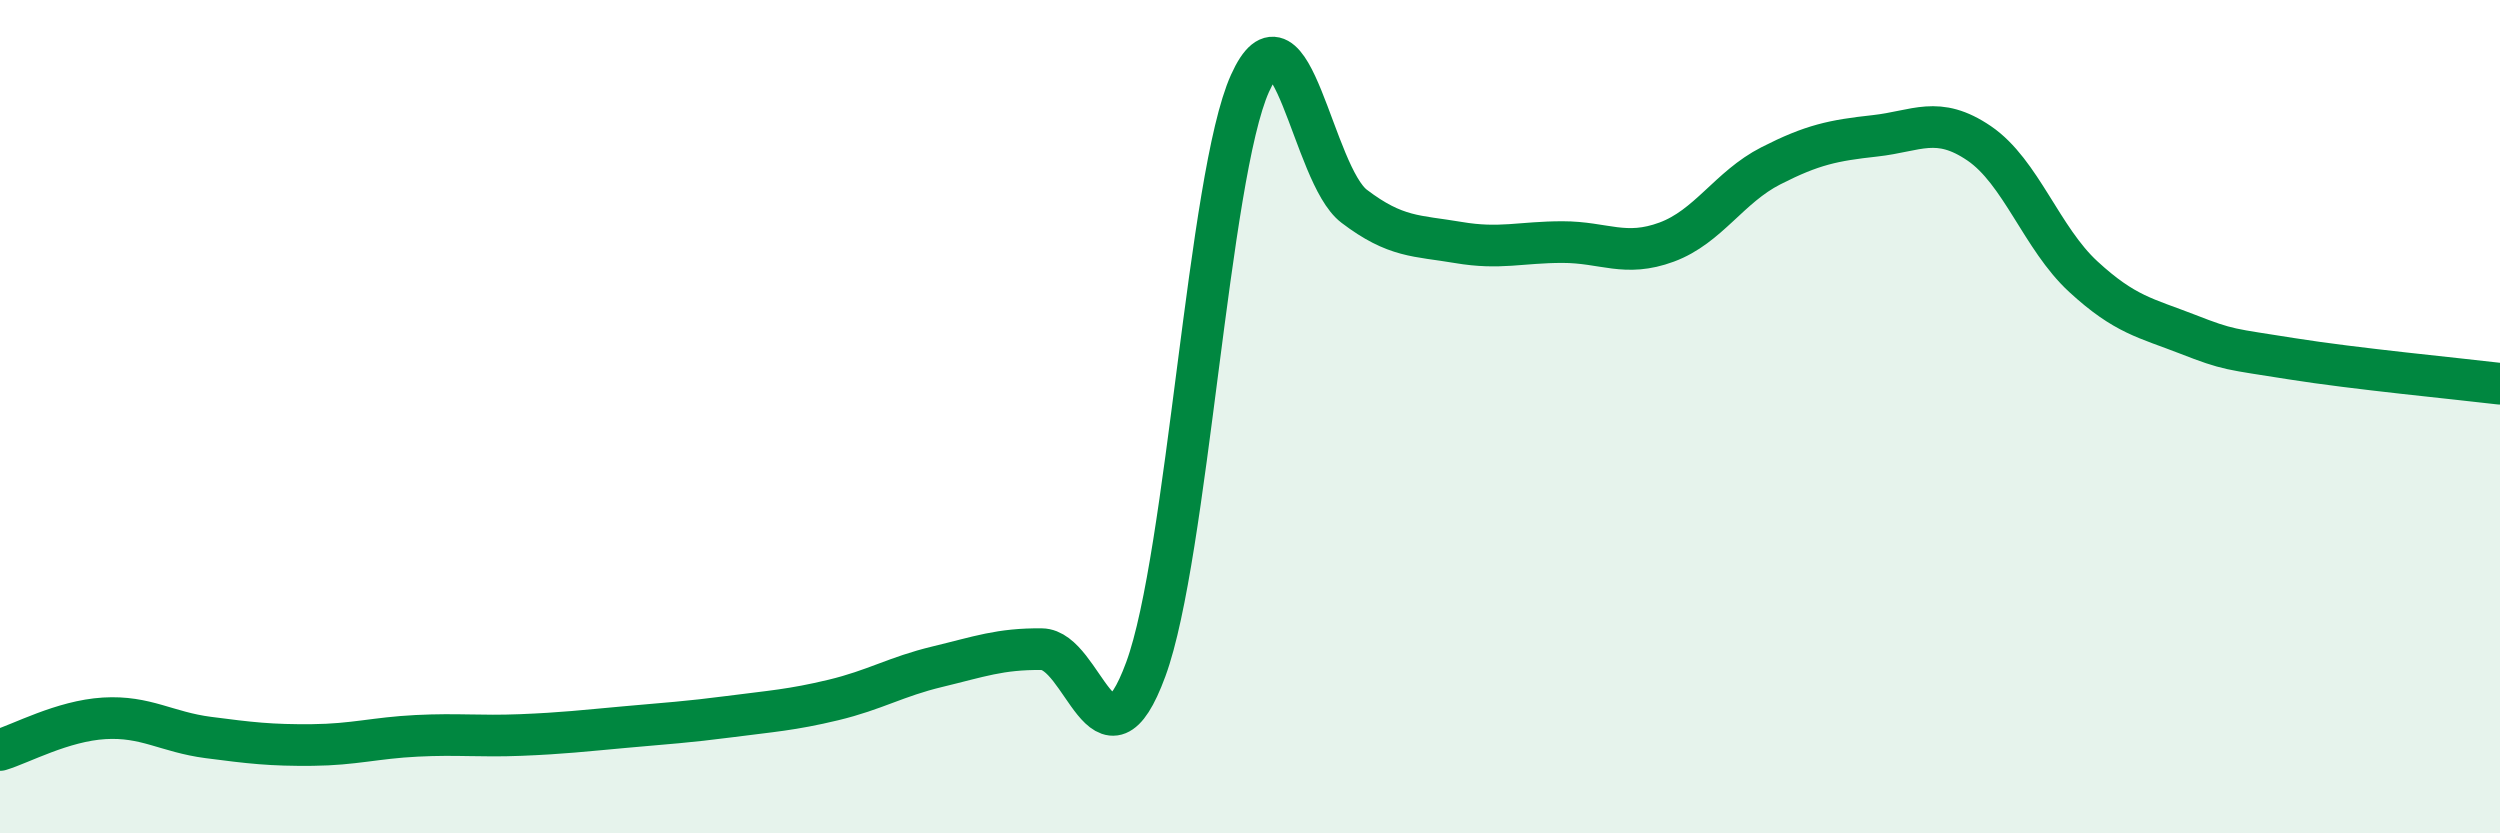
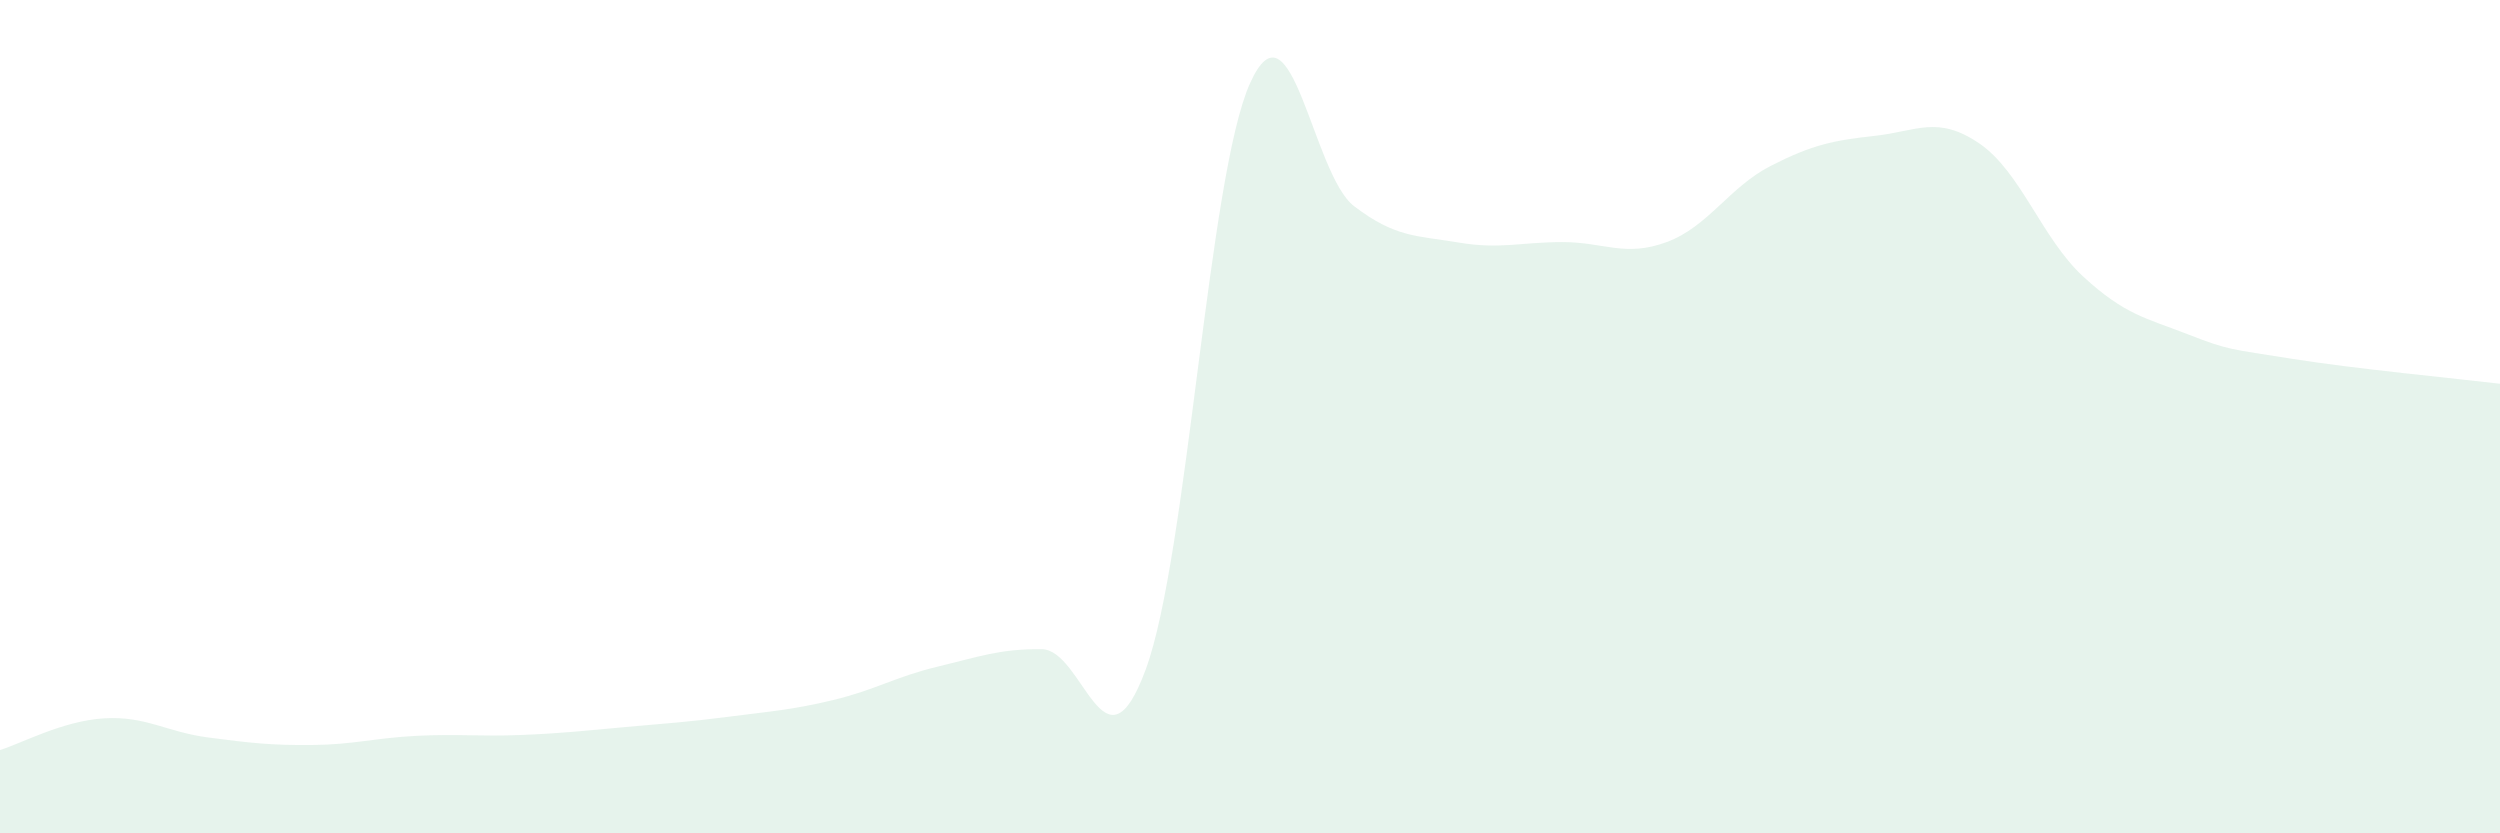
<svg xmlns="http://www.w3.org/2000/svg" width="60" height="20" viewBox="0 0 60 20">
  <path d="M 0,18 C 0.5,17.85 1.5,17.3 2.5,17.24 C 3.5,17.18 4,17.57 5,17.7 C 6,17.83 6.5,17.89 7.5,17.88 C 8.5,17.87 9,17.71 10,17.66 C 11,17.61 11.5,17.68 12.5,17.64 C 13.5,17.6 14,17.54 15,17.45 C 16,17.36 16.5,17.33 17.5,17.2 C 18.5,17.07 19,17.04 20,16.8 C 21,16.56 21.5,16.24 22.5,16 C 23.5,15.76 24,15.57 25,15.58 C 26,15.59 26.5,18.78 27.5,16.06 C 28.5,13.34 29,4.22 30,2 C 31,-0.22 31.5,4.19 32.5,4.95 C 33.5,5.71 34,5.65 35,5.82 C 36,5.99 36.5,5.81 37.5,5.81 C 38.5,5.81 39,6.18 40,5.81 C 41,5.44 41.5,4.49 42.5,3.98 C 43.5,3.47 44,3.37 45,3.26 C 46,3.15 46.5,2.76 47.5,3.44 C 48.5,4.12 49,5.72 50,6.64 C 51,7.56 51.5,7.63 52.5,8.02 C 53.5,8.41 53.5,8.37 55,8.61 C 56.5,8.85 59,9.09 60,9.21L60 20L0 20Z" fill="#008740" opacity="0.1" stroke-linecap="round" stroke-linejoin="round" />
-   <path d="M 0,18 C 0.5,17.85 1.5,17.3 2.5,17.24 C 3.5,17.18 4,17.57 5,17.7 C 6,17.83 6.5,17.89 7.5,17.88 C 8.5,17.87 9,17.71 10,17.66 C 11,17.61 11.5,17.68 12.5,17.64 C 13.5,17.6 14,17.54 15,17.45 C 16,17.36 16.5,17.33 17.5,17.2 C 18.5,17.07 19,17.04 20,16.8 C 21,16.56 21.5,16.24 22.5,16 C 23.5,15.76 24,15.57 25,15.58 C 26,15.59 26.5,18.78 27.5,16.06 C 28.5,13.34 29,4.22 30,2 C 31,-0.22 31.5,4.19 32.5,4.95 C 33.5,5.71 34,5.65 35,5.82 C 36,5.99 36.5,5.81 37.5,5.81 C 38.5,5.81 39,6.18 40,5.81 C 41,5.44 41.5,4.49 42.5,3.98 C 43.5,3.47 44,3.37 45,3.26 C 46,3.15 46.5,2.76 47.5,3.44 C 48.5,4.12 49,5.72 50,6.64 C 51,7.56 51.5,7.63 52.5,8.02 C 53.5,8.41 53.5,8.37 55,8.61 C 56.5,8.85 59,9.09 60,9.21" stroke="#008740" stroke-width="1" fill="none" stroke-linecap="round" stroke-linejoin="round" />
</svg>